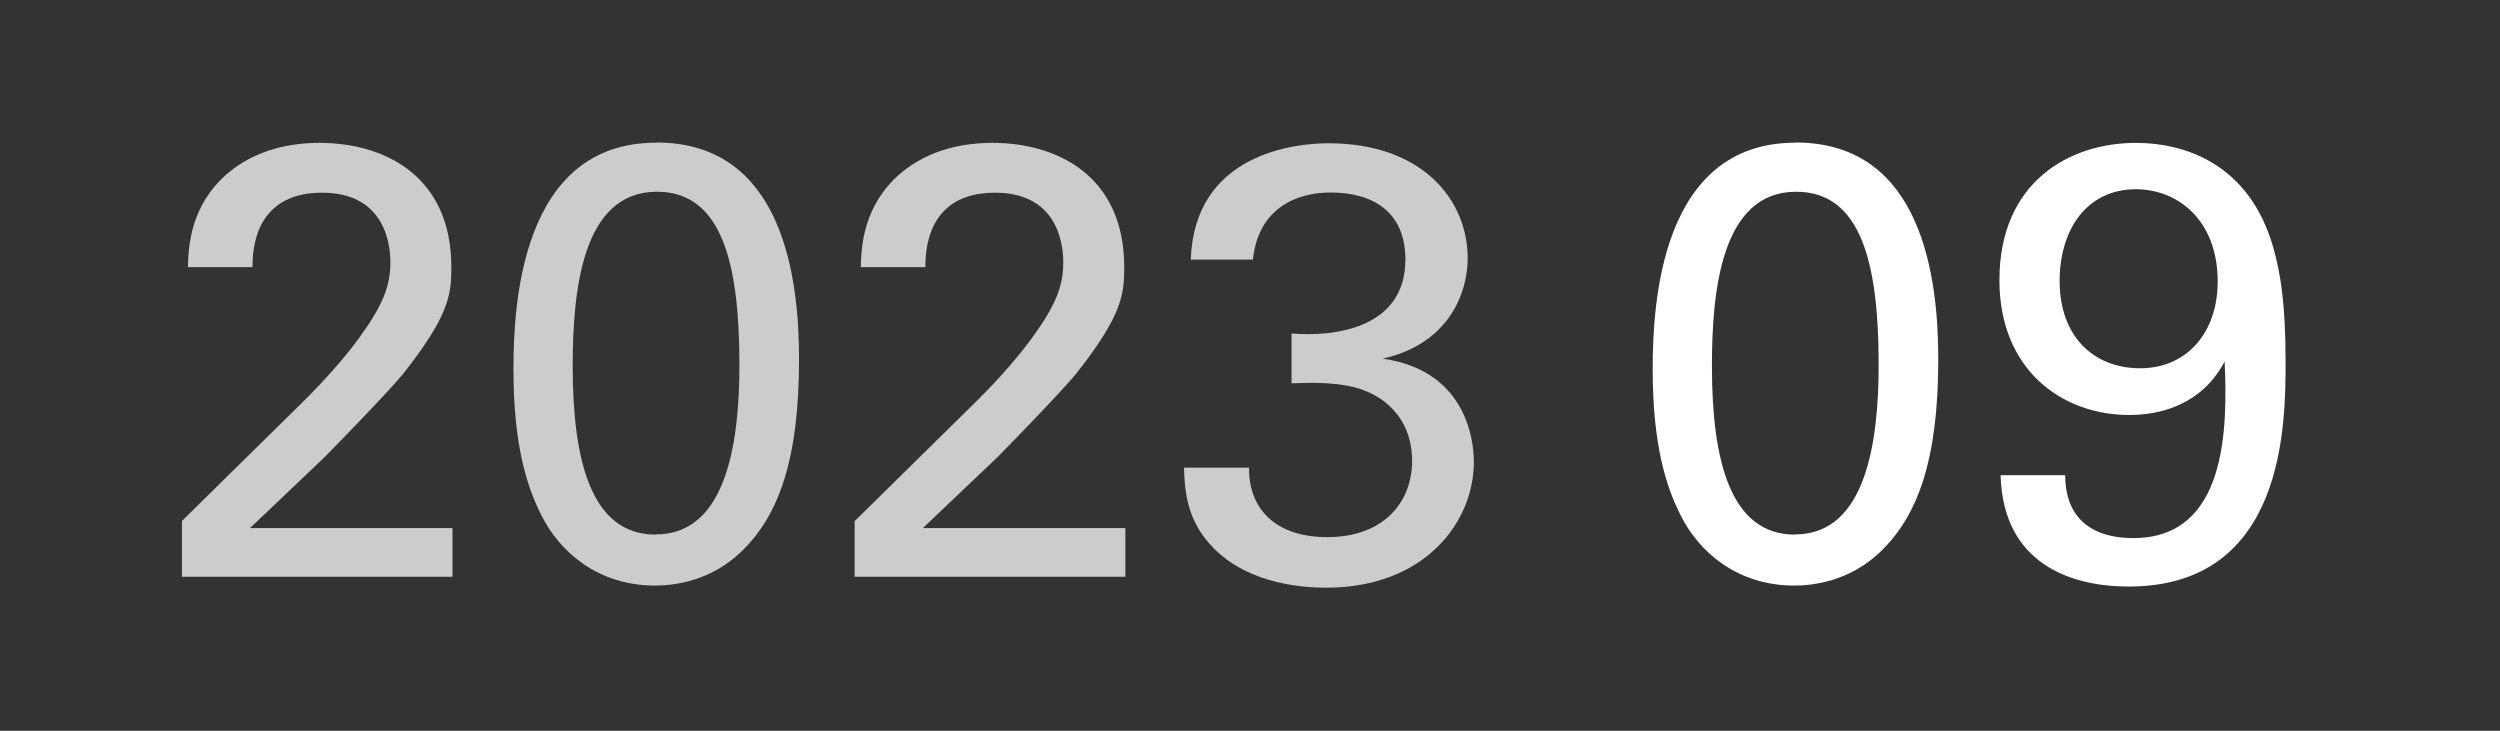
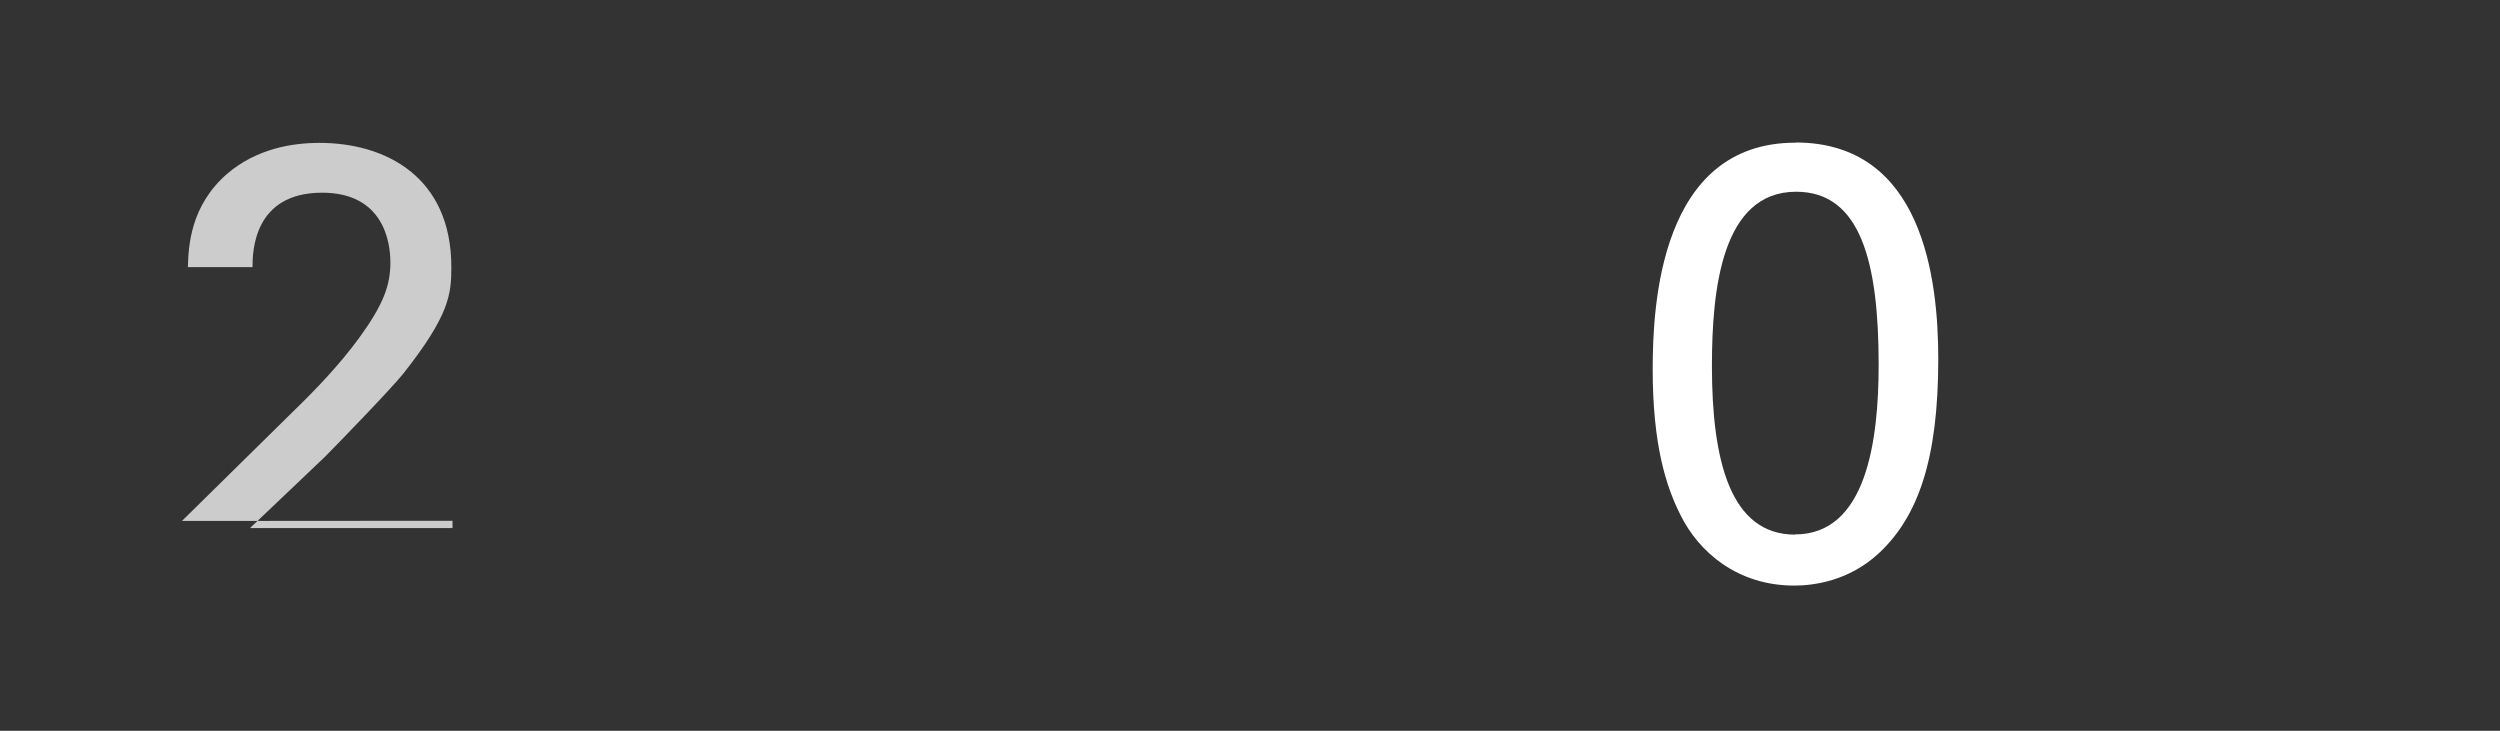
<svg xmlns="http://www.w3.org/2000/svg" xmlns:xlink="http://www.w3.org/1999/xlink" id="_レイヤー_3" width="130" height="38" viewBox="0 0 130 38">
  <rect x="0" y="0" width="130" height="38" fill="#333333" stroke="none" />
  <defs>
    <style>.cls-1{fill:#fff;}.cls-2{fill:#ccc;}</style>
    <symbol id="Year" viewBox="0 0 70.37 35.55">
-       <path class="cls-2" d="m1.7,24.64l5.79-5.7c1.22-1.18,2.43-2.46,3.42-3.81,1.28-1.76,1.63-2.75,1.63-3.94,0-1.09-.38-3.62-3.55-3.62-3.55,0-3.62,3.04-3.62,3.87h-3.36c.03-1.09.13-3.2,2.05-4.86,1.54-1.31,3.39-1.6,4.8-1.6,3.39,0,6.85,1.73,6.85,6.46,0,1.41-.1,2.5-2.5,5.54-.64.8-3.46,3.71-4.1,4.35l-3.87,3.68h10.53v2.53H1.7v-2.91Z" />
-       <path class="cls-2" d="m26.37,4.96c6.62,0,7.42,7.1,7.42,11.26,0,5.25-1.06,8.19-3.07,10.08-1.57,1.47-3.42,1.7-4.42,1.7-2.94,0-4.96-1.73-5.92-3.68-.74-1.47-1.44-3.62-1.44-7.58,0-3.3.38-11.77,7.42-11.77Zm-.03,20.38c3.71,0,4.35-4.86,4.35-8.83,0-5.31-.93-8.99-4.29-8.99-3.87,0-4.38,5.09-4.38,9.06,0,4.93.96,8.77,4.32,8.77Z" />
-       <path class="cls-2" d="m36.69,24.64l5.79-5.7c1.22-1.18,2.43-2.46,3.42-3.81,1.28-1.76,1.63-2.75,1.63-3.94,0-1.09-.38-3.62-3.55-3.62-3.55,0-3.62,3.04-3.62,3.87h-3.36c.03-1.09.13-3.2,2.05-4.86,1.54-1.31,3.39-1.6,4.8-1.6,3.39,0,6.85,1.73,6.85,6.46,0,1.41-.1,2.5-2.5,5.54-.64.8-3.46,3.71-4.1,4.35l-3.87,3.68h10.53v2.53h-14.08v-2.91Z" />
-       <path class="cls-2" d="m57.19,21.86c-.03,2.11,1.34,3.62,4.06,3.62,3.1,0,4.42-1.98,4.42-3.94,0-2.34-1.57-3.55-3.2-3.9-1.15-.22-1.95-.19-3.07-.16v-2.59c2.21.19,5.92-.26,5.92-3.84,0-2.5-1.7-3.49-3.9-3.49-1.66,0-3.74.74-4.03,3.49h-3.23c.19-5.5,5.38-6.05,7.17-6.05,4.83,0,7.23,2.91,7.23,5.98,0,1.82-.99,4.45-4.42,5.22,4.74.67,4.74,4.93,4.74,5.38,0,3.1-2.53,6.53-7.68,6.53-2.34,0-4.67-.67-6.08-2.3-1.25-1.41-1.28-3.01-1.31-3.94h3.39Z" />
+       <path class="cls-2" d="m1.7,24.64l5.79-5.7c1.22-1.18,2.43-2.46,3.42-3.81,1.28-1.76,1.63-2.75,1.63-3.94,0-1.09-.38-3.62-3.55-3.62-3.55,0-3.62,3.04-3.62,3.87h-3.36c.03-1.09.13-3.2,2.05-4.86,1.54-1.31,3.39-1.6,4.8-1.6,3.39,0,6.85,1.73,6.85,6.46,0,1.41-.1,2.5-2.5,5.54-.64.8-3.46,3.71-4.1,4.35l-3.87,3.68h10.53v2.53v-2.91Z" />
    </symbol>
  </defs>
  <use width="70.37" height="35.55" transform="translate(7.76 2.45)" xlink:href="#Year" />
  <path class="cls-1" d="m93.37,7.41c6.62,0,7.42,7.1,7.42,11.26,0,5.25-1.06,8.19-3.07,10.08-1.57,1.47-3.42,1.7-4.42,1.7-2.94,0-4.96-1.73-5.92-3.68-.74-1.47-1.44-3.62-1.44-7.58,0-3.3.38-11.77,7.42-11.77Zm-.03,20.38c3.71,0,4.35-4.86,4.35-8.83,0-5.31-.93-8.99-4.29-8.99-3.87,0-4.38,5.09-4.38,9.06,0,4.93.96,8.77,4.32,8.77Z" />
-   <path class="cls-1" d="m107.39,24.72c0,1.92,1.06,3.26,3.55,3.26,4.86,0,4.9-5.73,4.74-9.18-1.15,2.18-3.23,2.78-4.96,2.78-3.52,0-6.75-2.37-6.75-7.01,0-5.09,3.62-7.14,7.1-7.14,2.37,0,5.86.96,7.14,5.44.38,1.34.64,2.94.64,5.95,0,3.26-.03,11.68-8.16,11.68-3.01,0-6.53-1.18-6.66-5.79h3.36Zm3.68-14.88c-2.59,0-3.97,2.14-3.97,4.77,0,2.88,1.76,4.54,4.19,4.54s4.03-1.86,4.03-4.51c0-3.2-2.08-4.8-4.26-4.8Z" />
</svg>